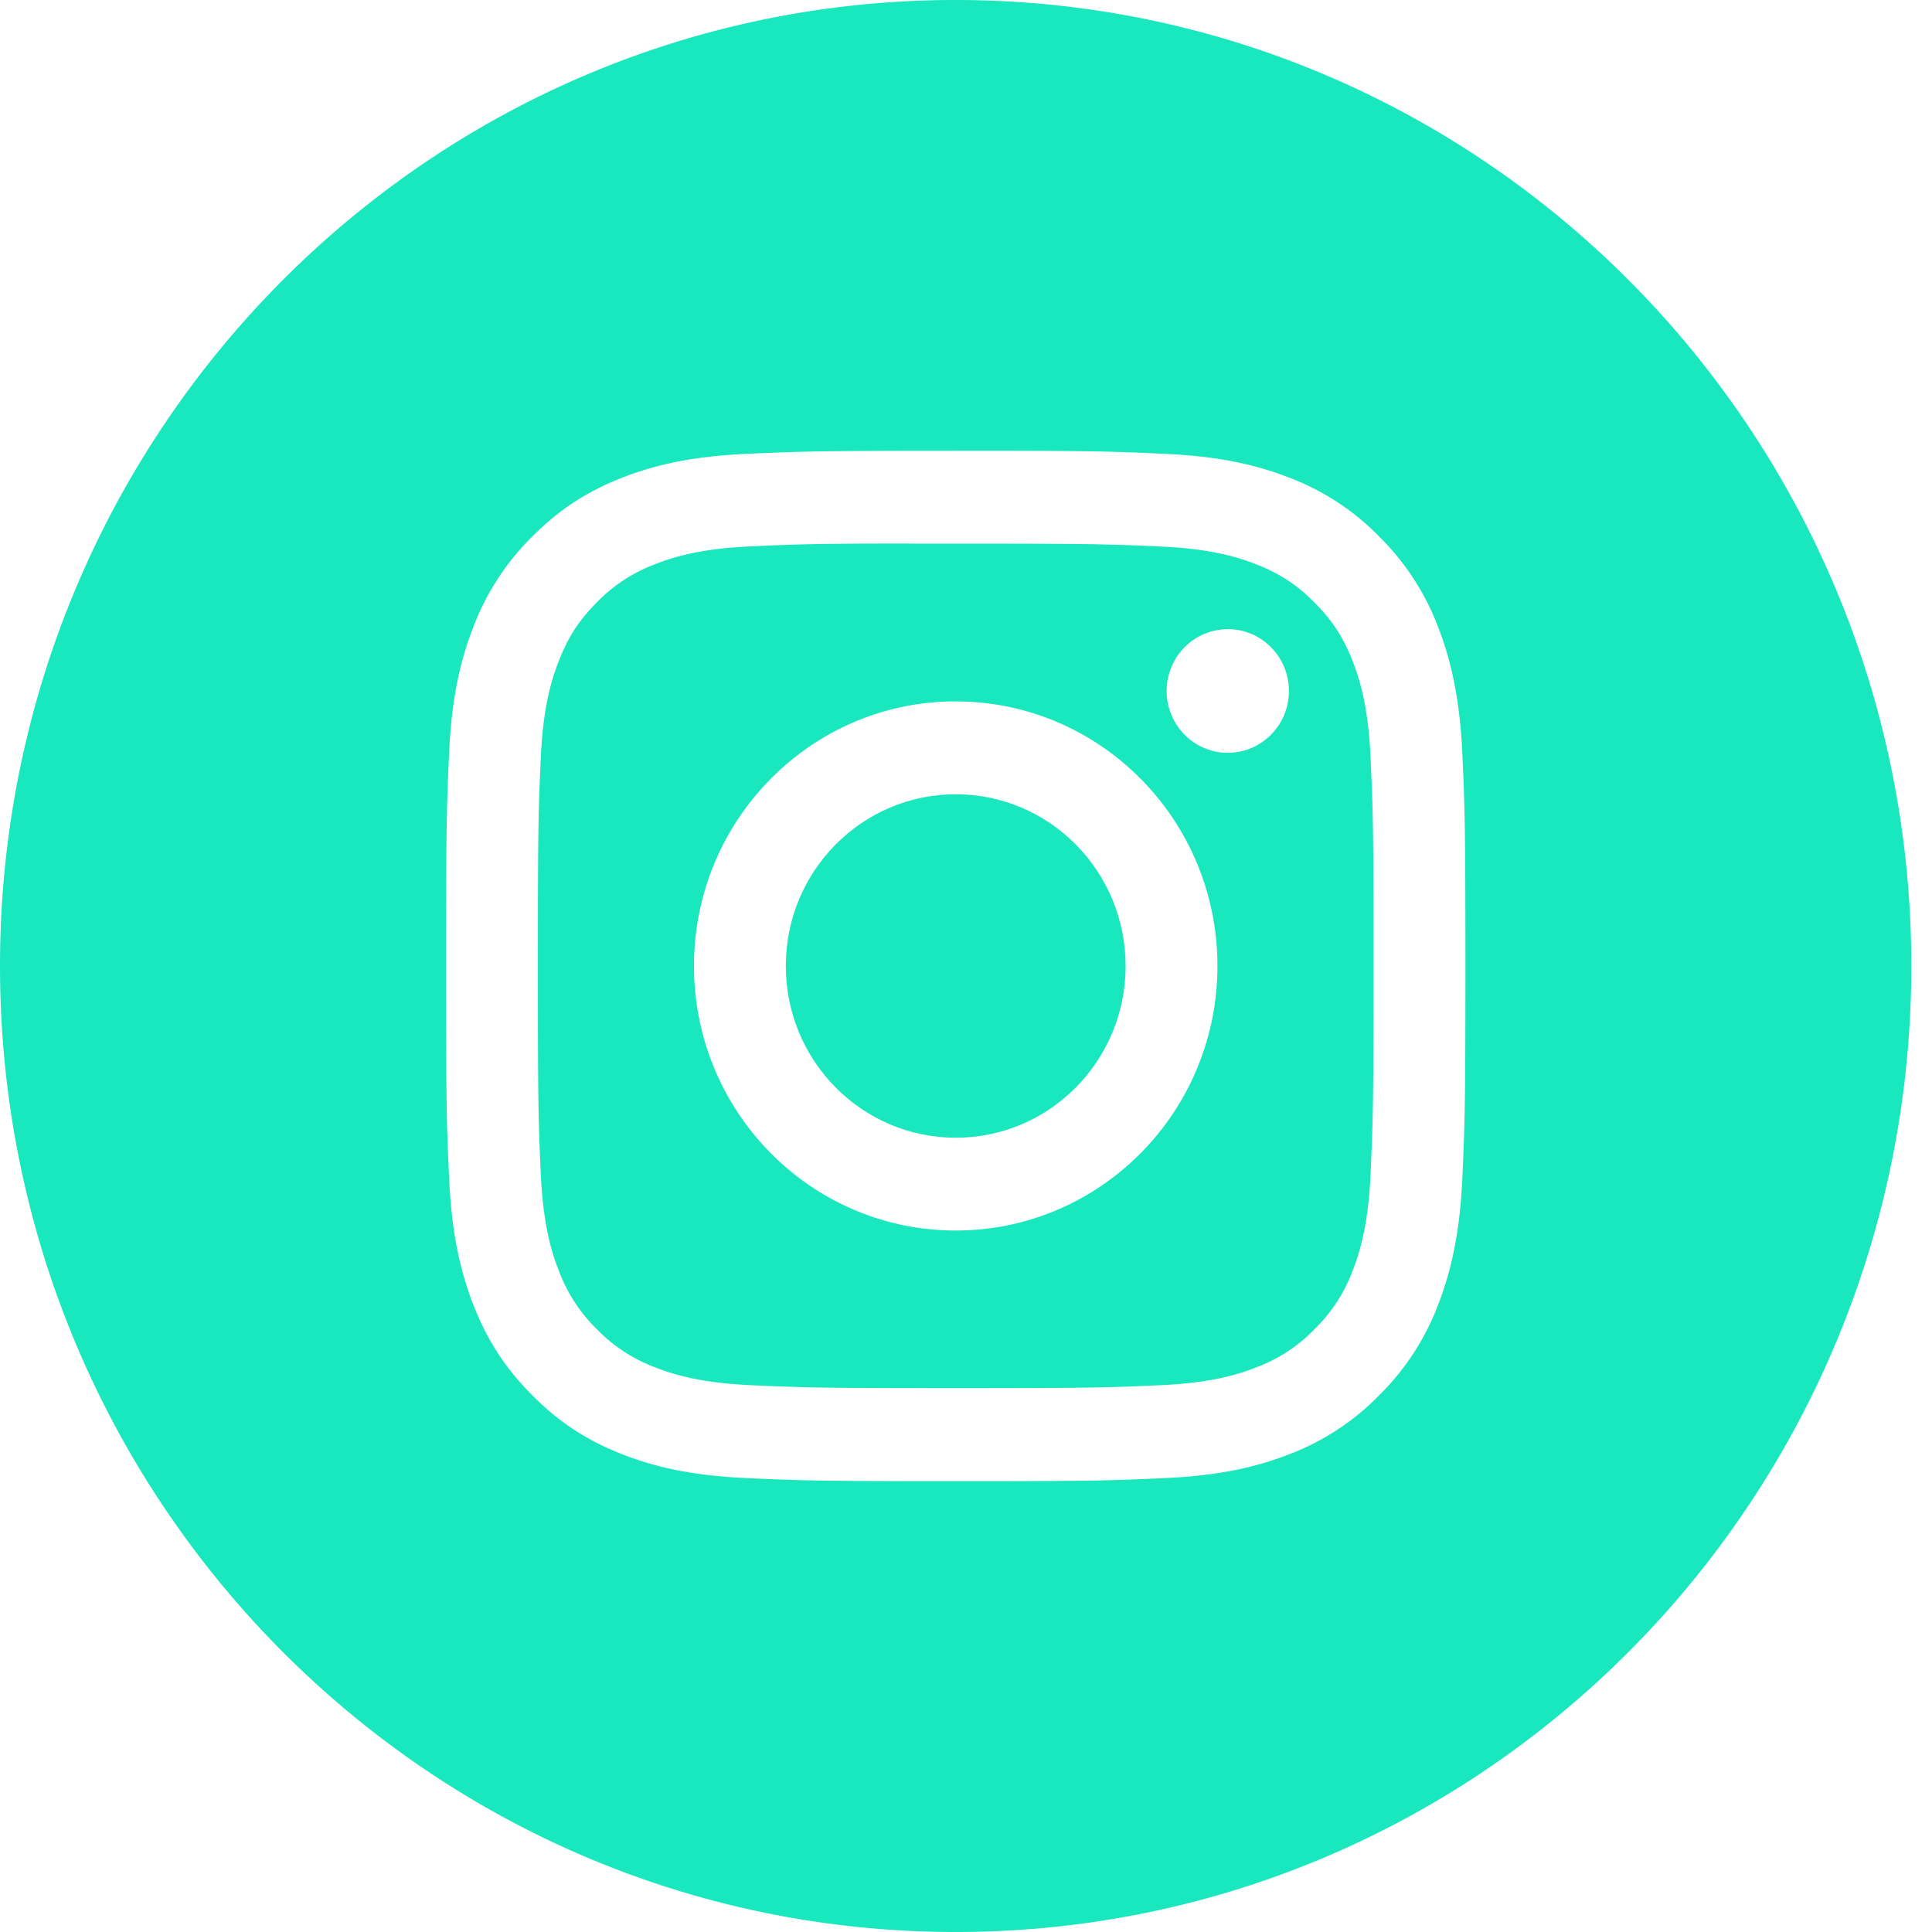
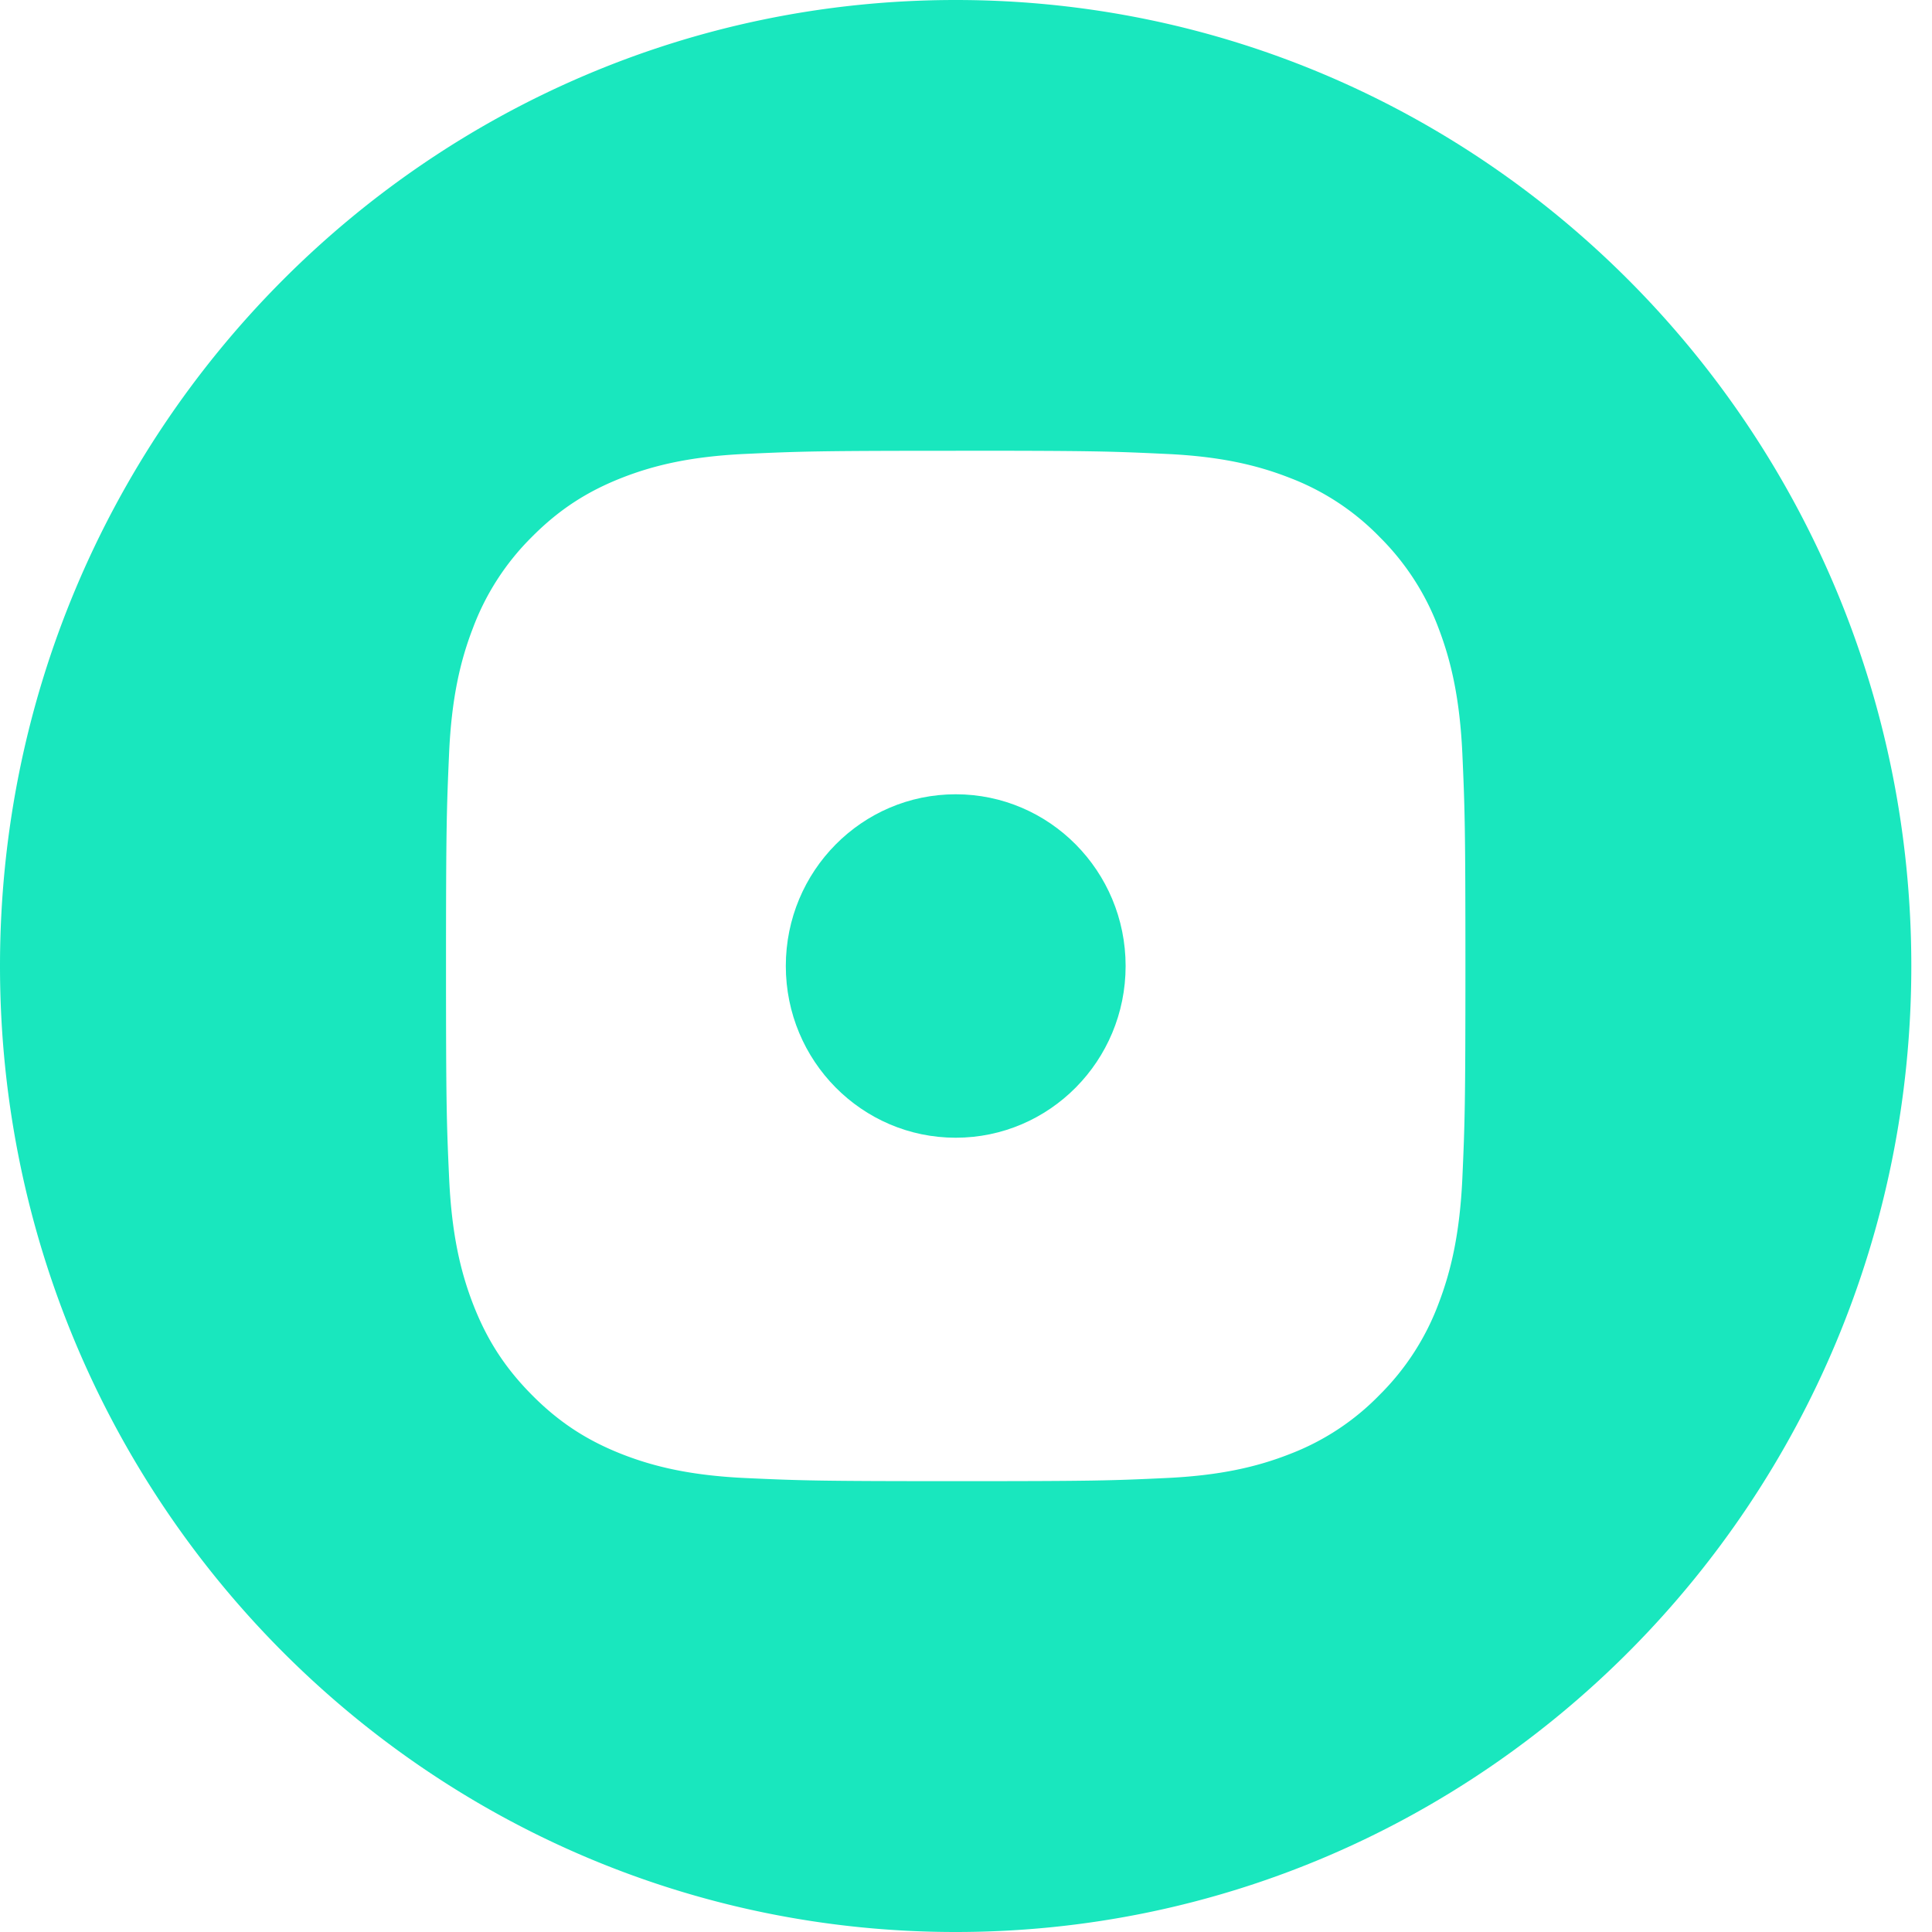
<svg xmlns="http://www.w3.org/2000/svg" width="34" height="34" viewBox="0 0 34 34">
  <g fill="#19E7BE" fill-rule="nonzero">
    <path d="M0 17C0 7.611 7.53 0 16.818 0c9.289 0 16.818 7.611 16.818 17s-7.53 17-16.818 17S0 26.389 0 17zm16.819-9.067c-2.436 0-2.742.011-3.699.055-.954.044-1.606.197-2.177.421-.59.232-1.09.542-1.589 1.046A4.456 4.456 0 0 0 8.32 11.06c-.222.576-.374 1.236-.417 2.2-.042.967-.054 1.277-.054 3.74 0 2.461.011 2.77.055 3.737.044.965.195 1.624.416 2.2.23.597.536 1.102 1.035 1.606.498.505.999.815 1.588 1.047.571.224 1.223.377 2.178.421.957.044 1.262.055 3.698.055s2.74-.01 3.698-.055c.955-.044 1.607-.197 2.178-.421a4.384 4.384 0 0 0 1.588-1.047 4.456 4.456 0 0 0 1.035-1.606c.22-.576.372-1.235.417-2.2.043-.967.054-1.276.054-3.738 0-2.462-.011-2.771-.054-3.738-.045-.966-.197-1.625-.417-2.201a4.455 4.455 0 0 0-1.035-1.606 4.38 4.38 0 0 0-1.589-1.046c-.572-.224-1.224-.377-2.179-.42-.956-.045-1.261-.056-3.698-.056h.003z" />
-     <path d="M16.014 9.567h.805c2.395 0 2.679.009 3.625.052.874.04 1.349.189 1.665.313.419.164.717.36 1.03.678.315.317.509.62.672 1.042.123.32.27.8.309 1.683.043.956.052 1.243.052 3.663s-.01 2.707-.052 3.663c-.04.884-.186 1.363-.309 1.683a2.806 2.806 0 0 1-.671 1.041 2.771 2.771 0 0 1-1.031.678c-.316.125-.79.272-1.665.313-.946.043-1.23.053-3.625.053s-2.679-.01-3.625-.053c-.874-.041-1.349-.189-1.665-.313a2.776 2.776 0 0 1-1.032-.678 2.813 2.813 0 0 1-.67-1.042c-.124-.32-.27-.8-.31-1.683-.043-.956-.051-1.243-.051-3.664 0-2.421.008-2.707.051-3.663.04-.884.186-1.364.31-1.683.162-.423.356-.726.67-1.043a2.781 2.781 0 0 1 1.032-.678c.316-.125.79-.272 1.665-.313.828-.038 1.149-.05 2.82-.051v.002zm5.593 1.506c-.594 0-1.076.486-1.076 1.087s.482 1.088 1.076 1.088c.594 0 1.076-.487 1.076-1.088 0-.6-.482-1.088-1.076-1.088zm-4.788 1.27c-2.544 0-4.606 2.086-4.606 4.657s2.062 4.655 4.606 4.655 4.606-2.084 4.606-4.655-2.062-4.656-4.606-4.656z" />
    <path d="M16.819 13.978c1.651 0 2.99 1.353 2.99 3.022 0 1.67-1.339 3.022-2.99 3.022-1.651 0-2.99-1.353-2.99-3.022 0-1.67 1.339-3.022 2.99-3.022z" />
  </g>
</svg>